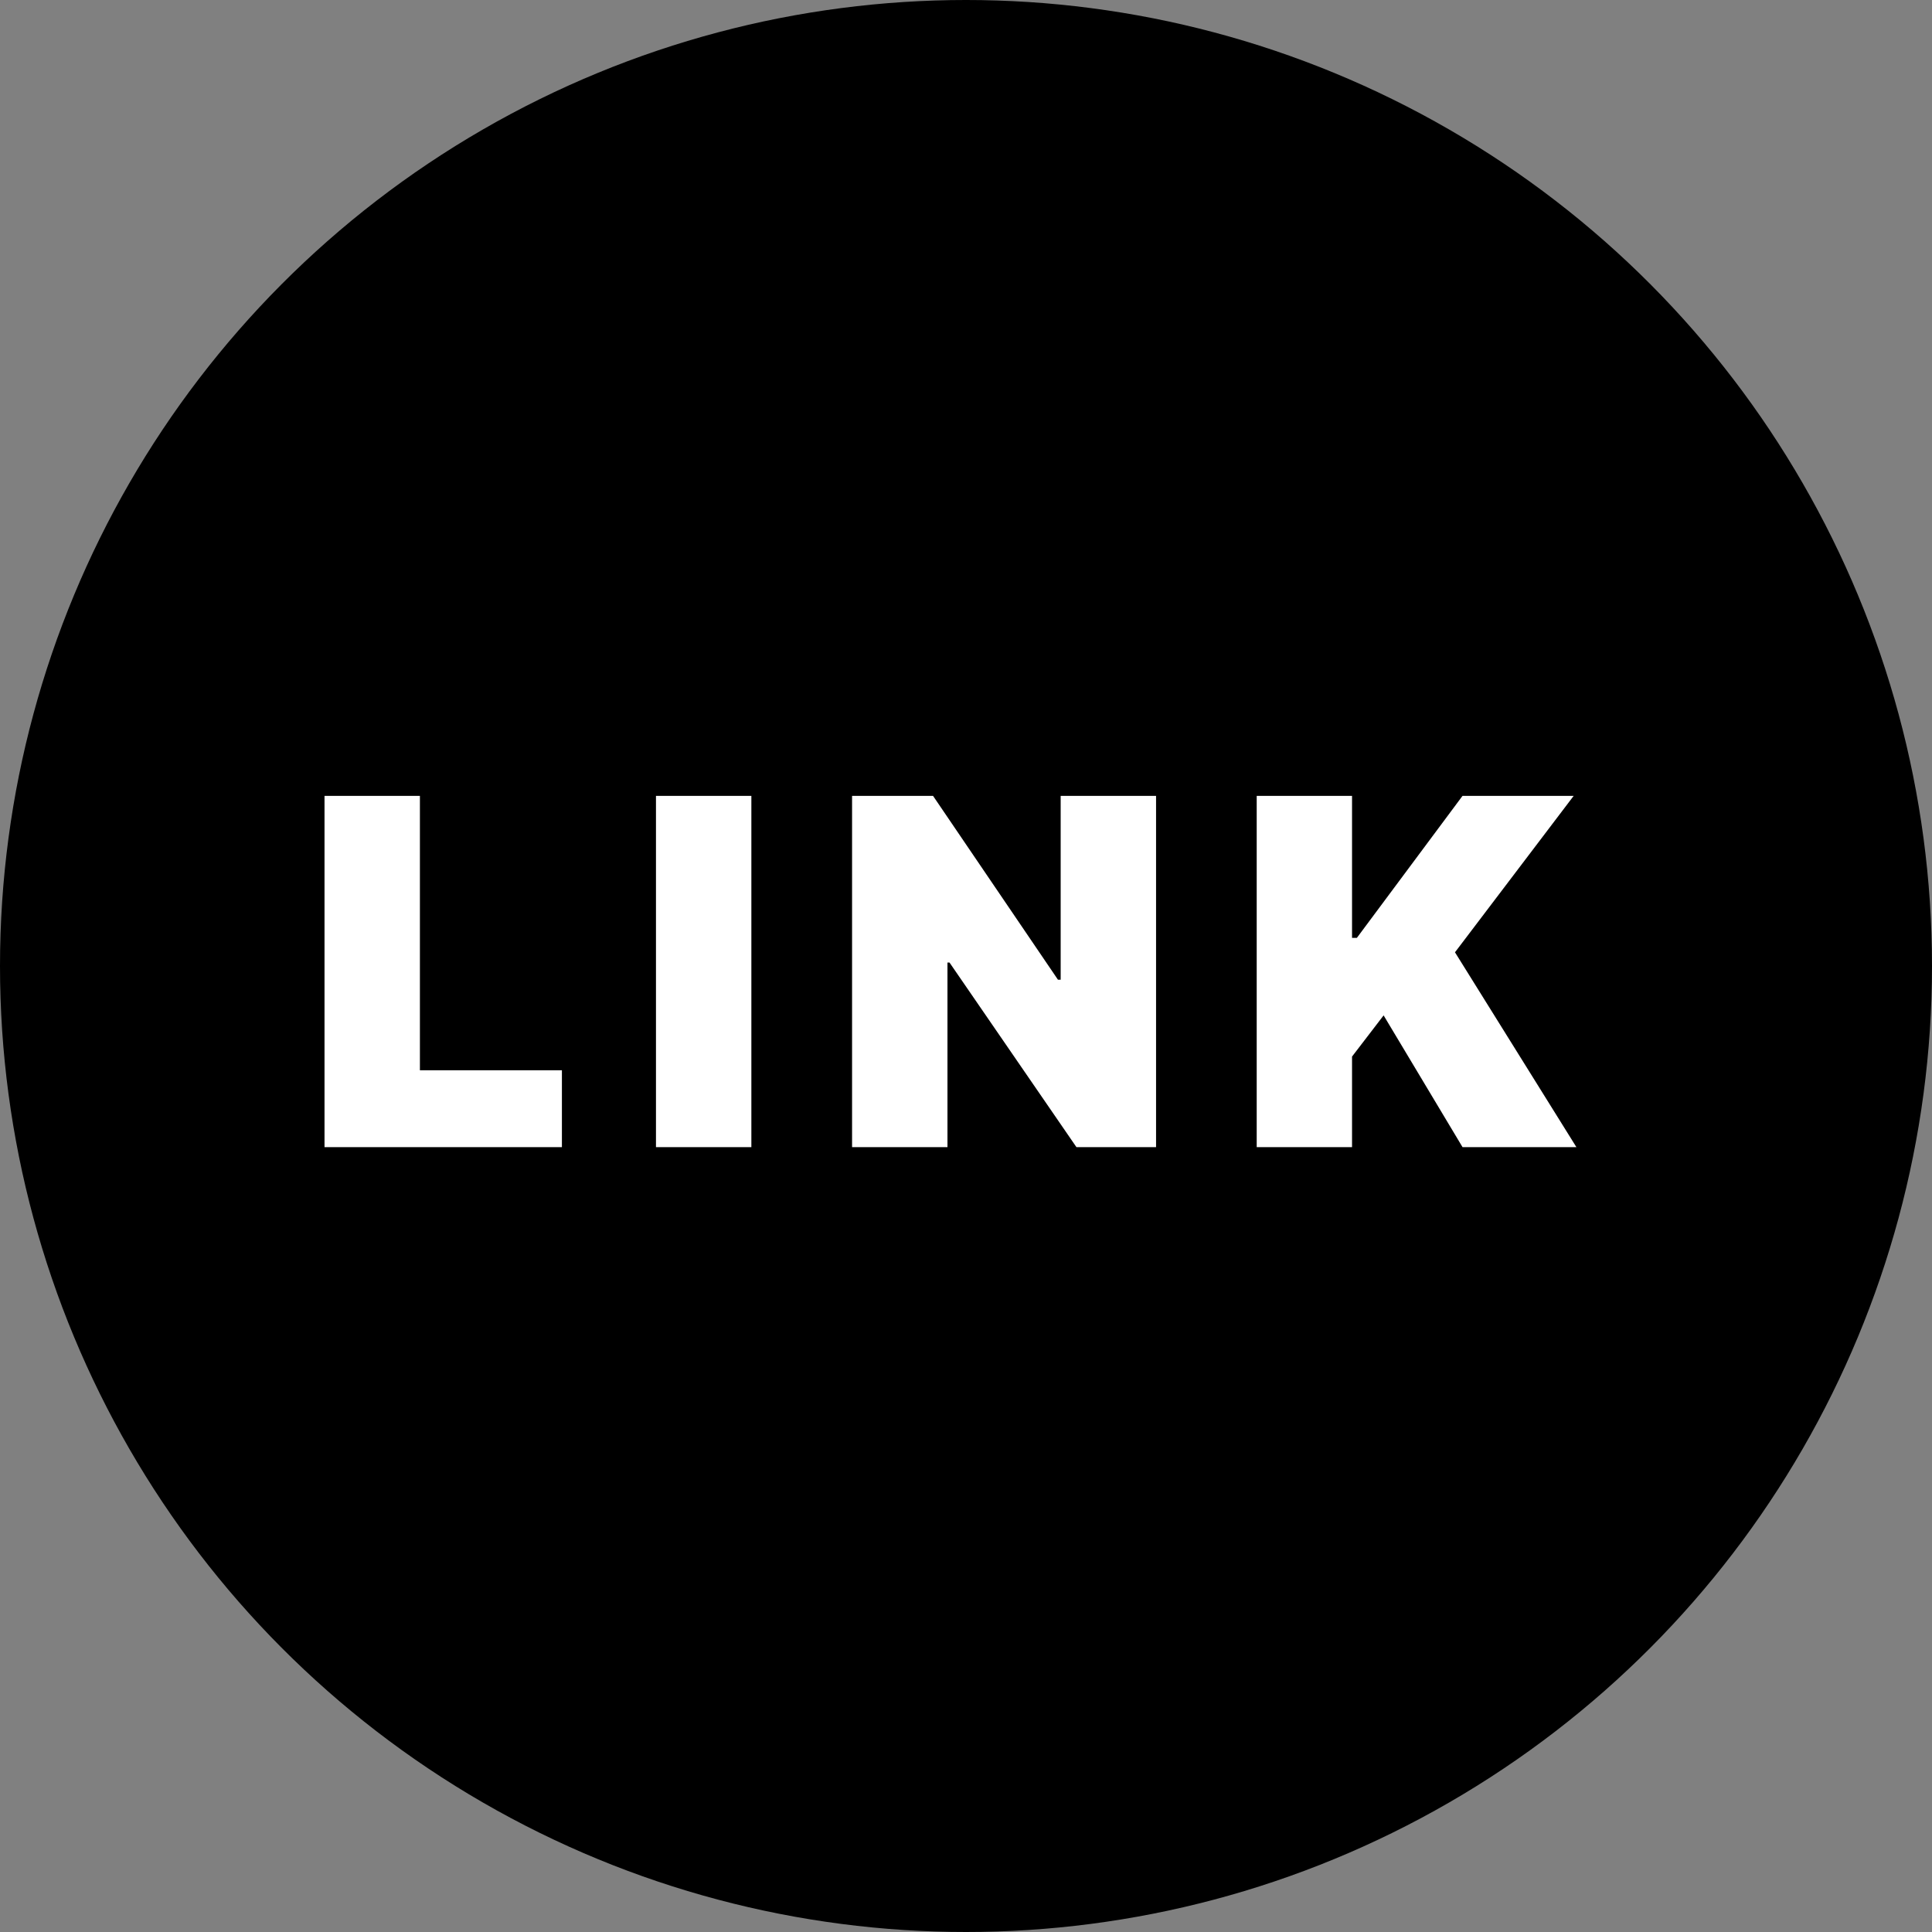
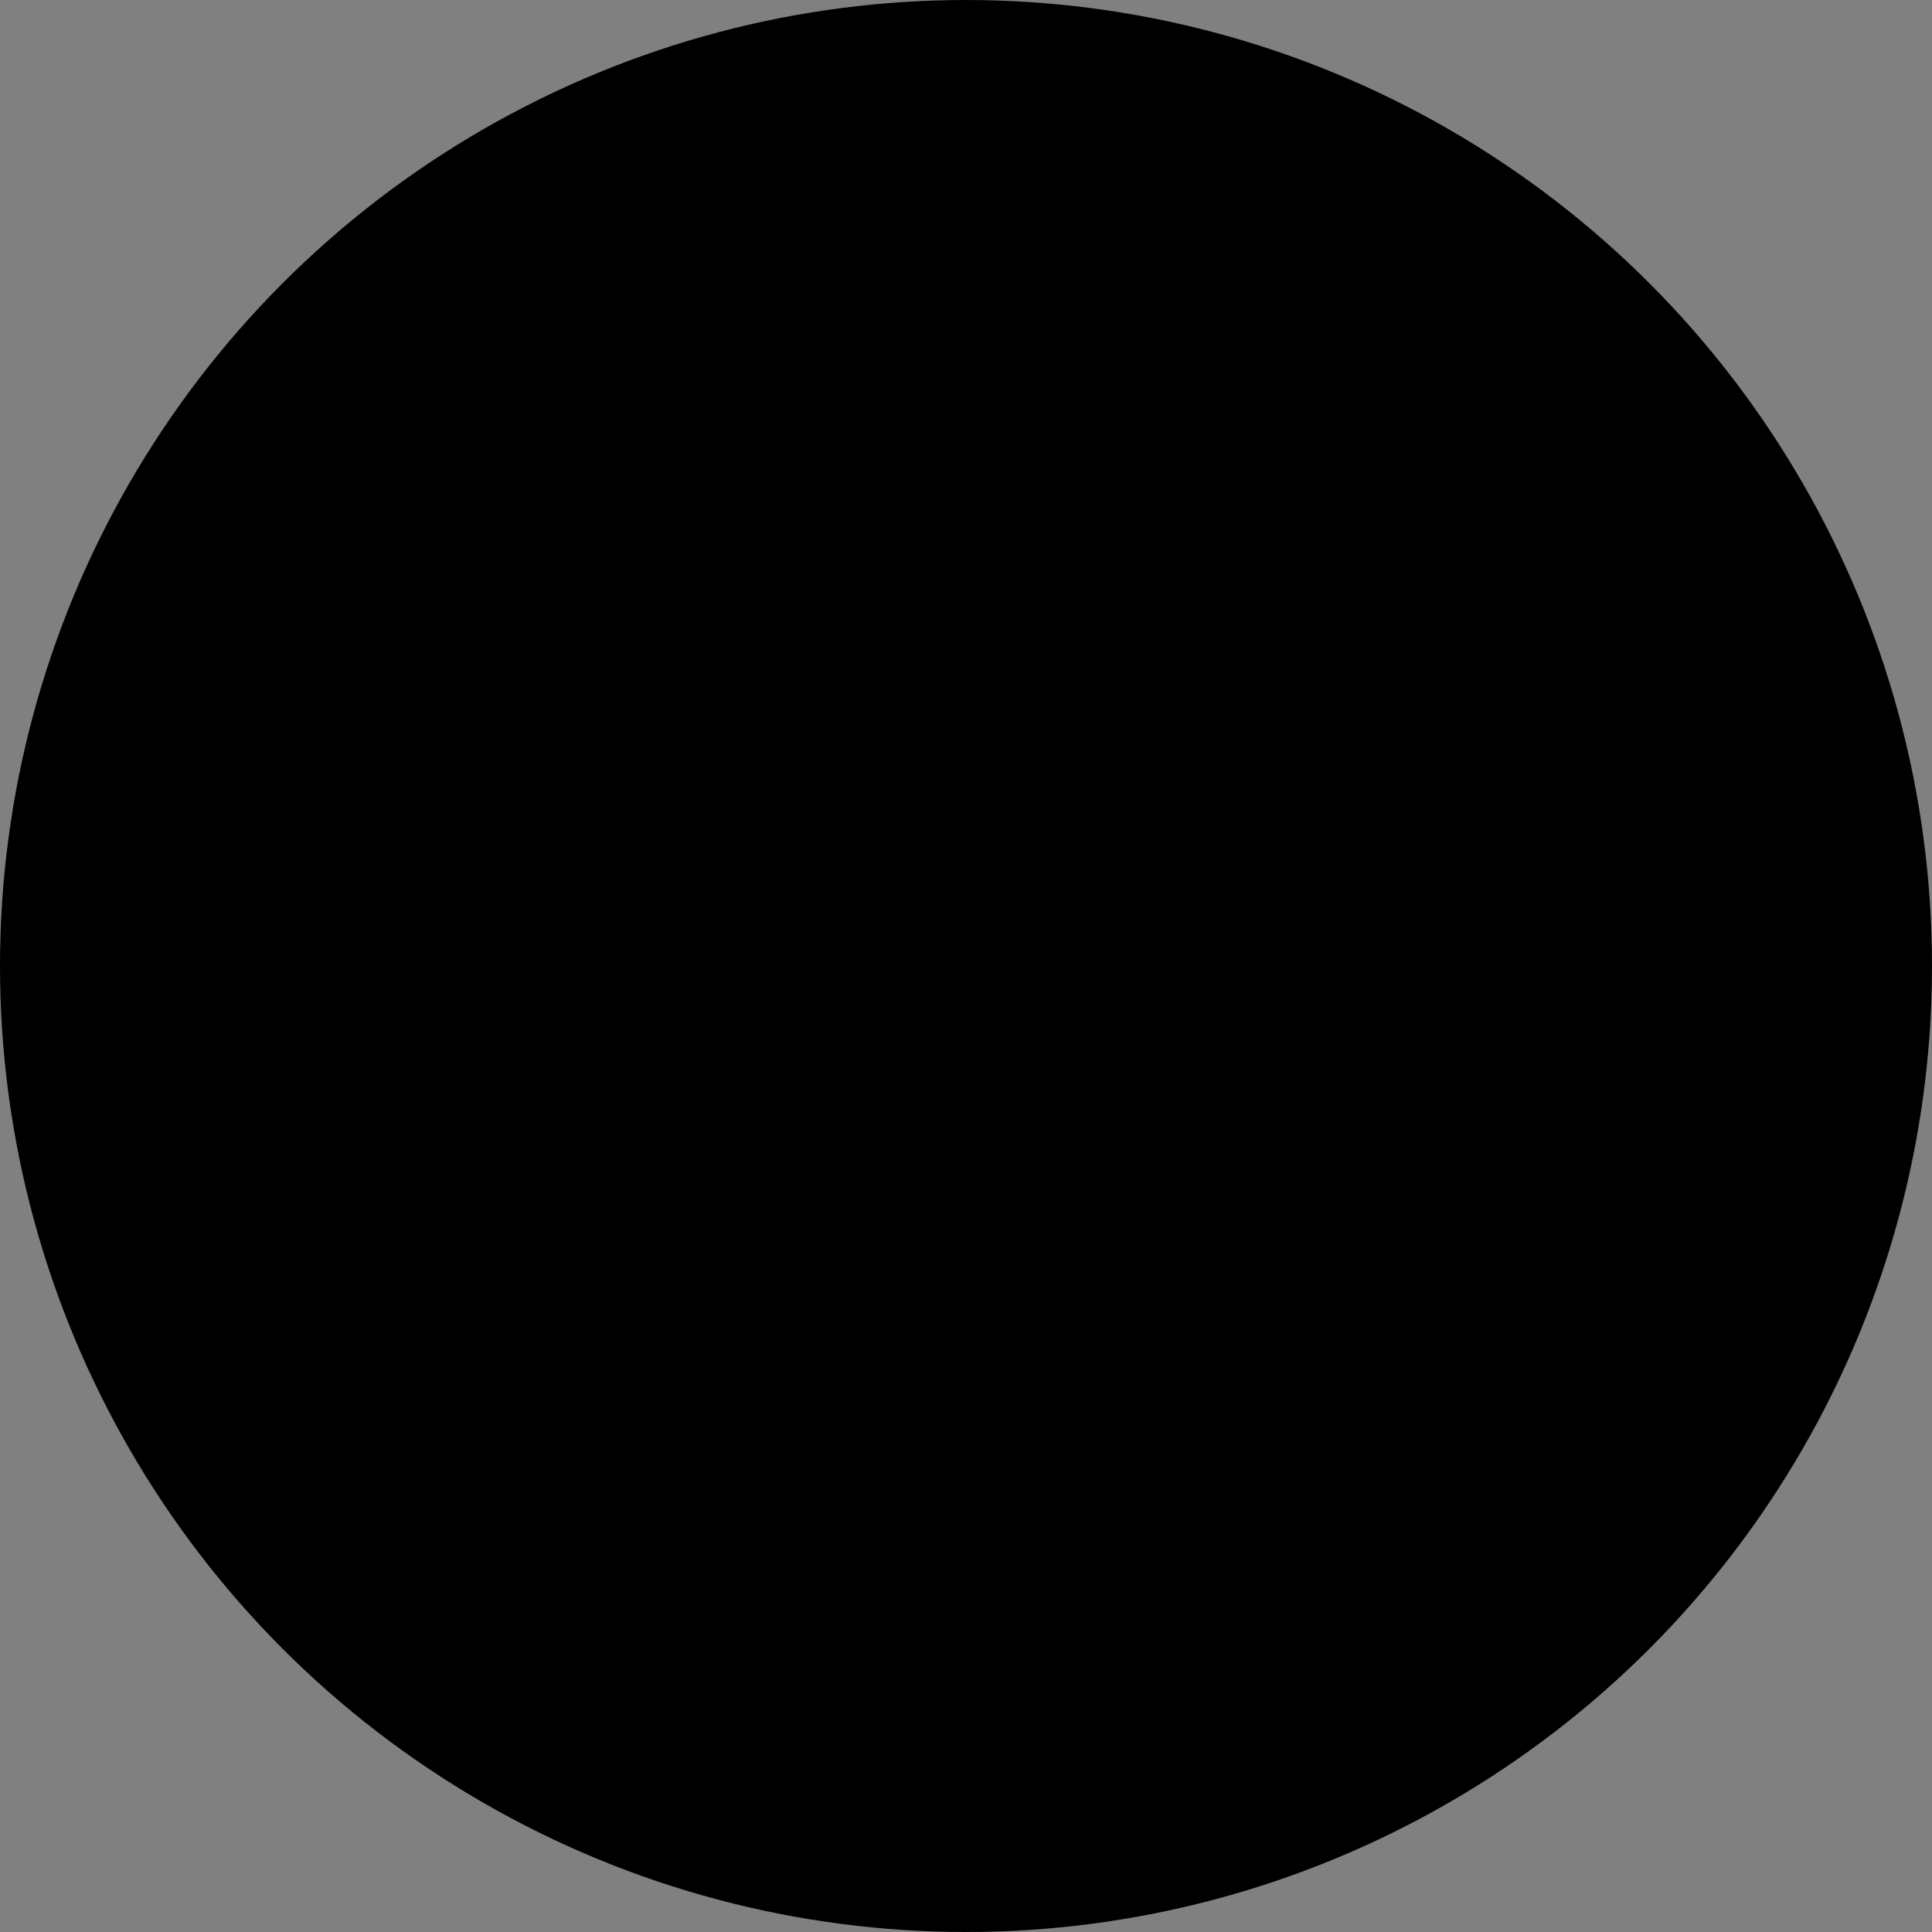
<svg xmlns="http://www.w3.org/2000/svg" width="32" height="32" viewBox="0 0 32 32" fill="none">
  <rect x="0" y="0" width="32" height="32" fill="#808080" stroke="none" />
  <circle cx="16" cy="16" r="16" fill="black" />
-   <path d="M5.375 19V13.182H6.955V17.727H9.307V19H5.375ZM12.445 13.182V19H10.865V13.182H12.445ZM19.148 13.182V19H17.829L15.727 15.943H15.693V19H14.113V13.182H15.454L17.523 16.227H17.568V13.182H19.148ZM20.815 19V13.182H22.394V15.534H22.474L24.224 13.182H26.065L24.099 15.773L26.11 19H24.224L22.917 16.818L22.394 17.5V19H20.815Z" fill="white" />
</svg>